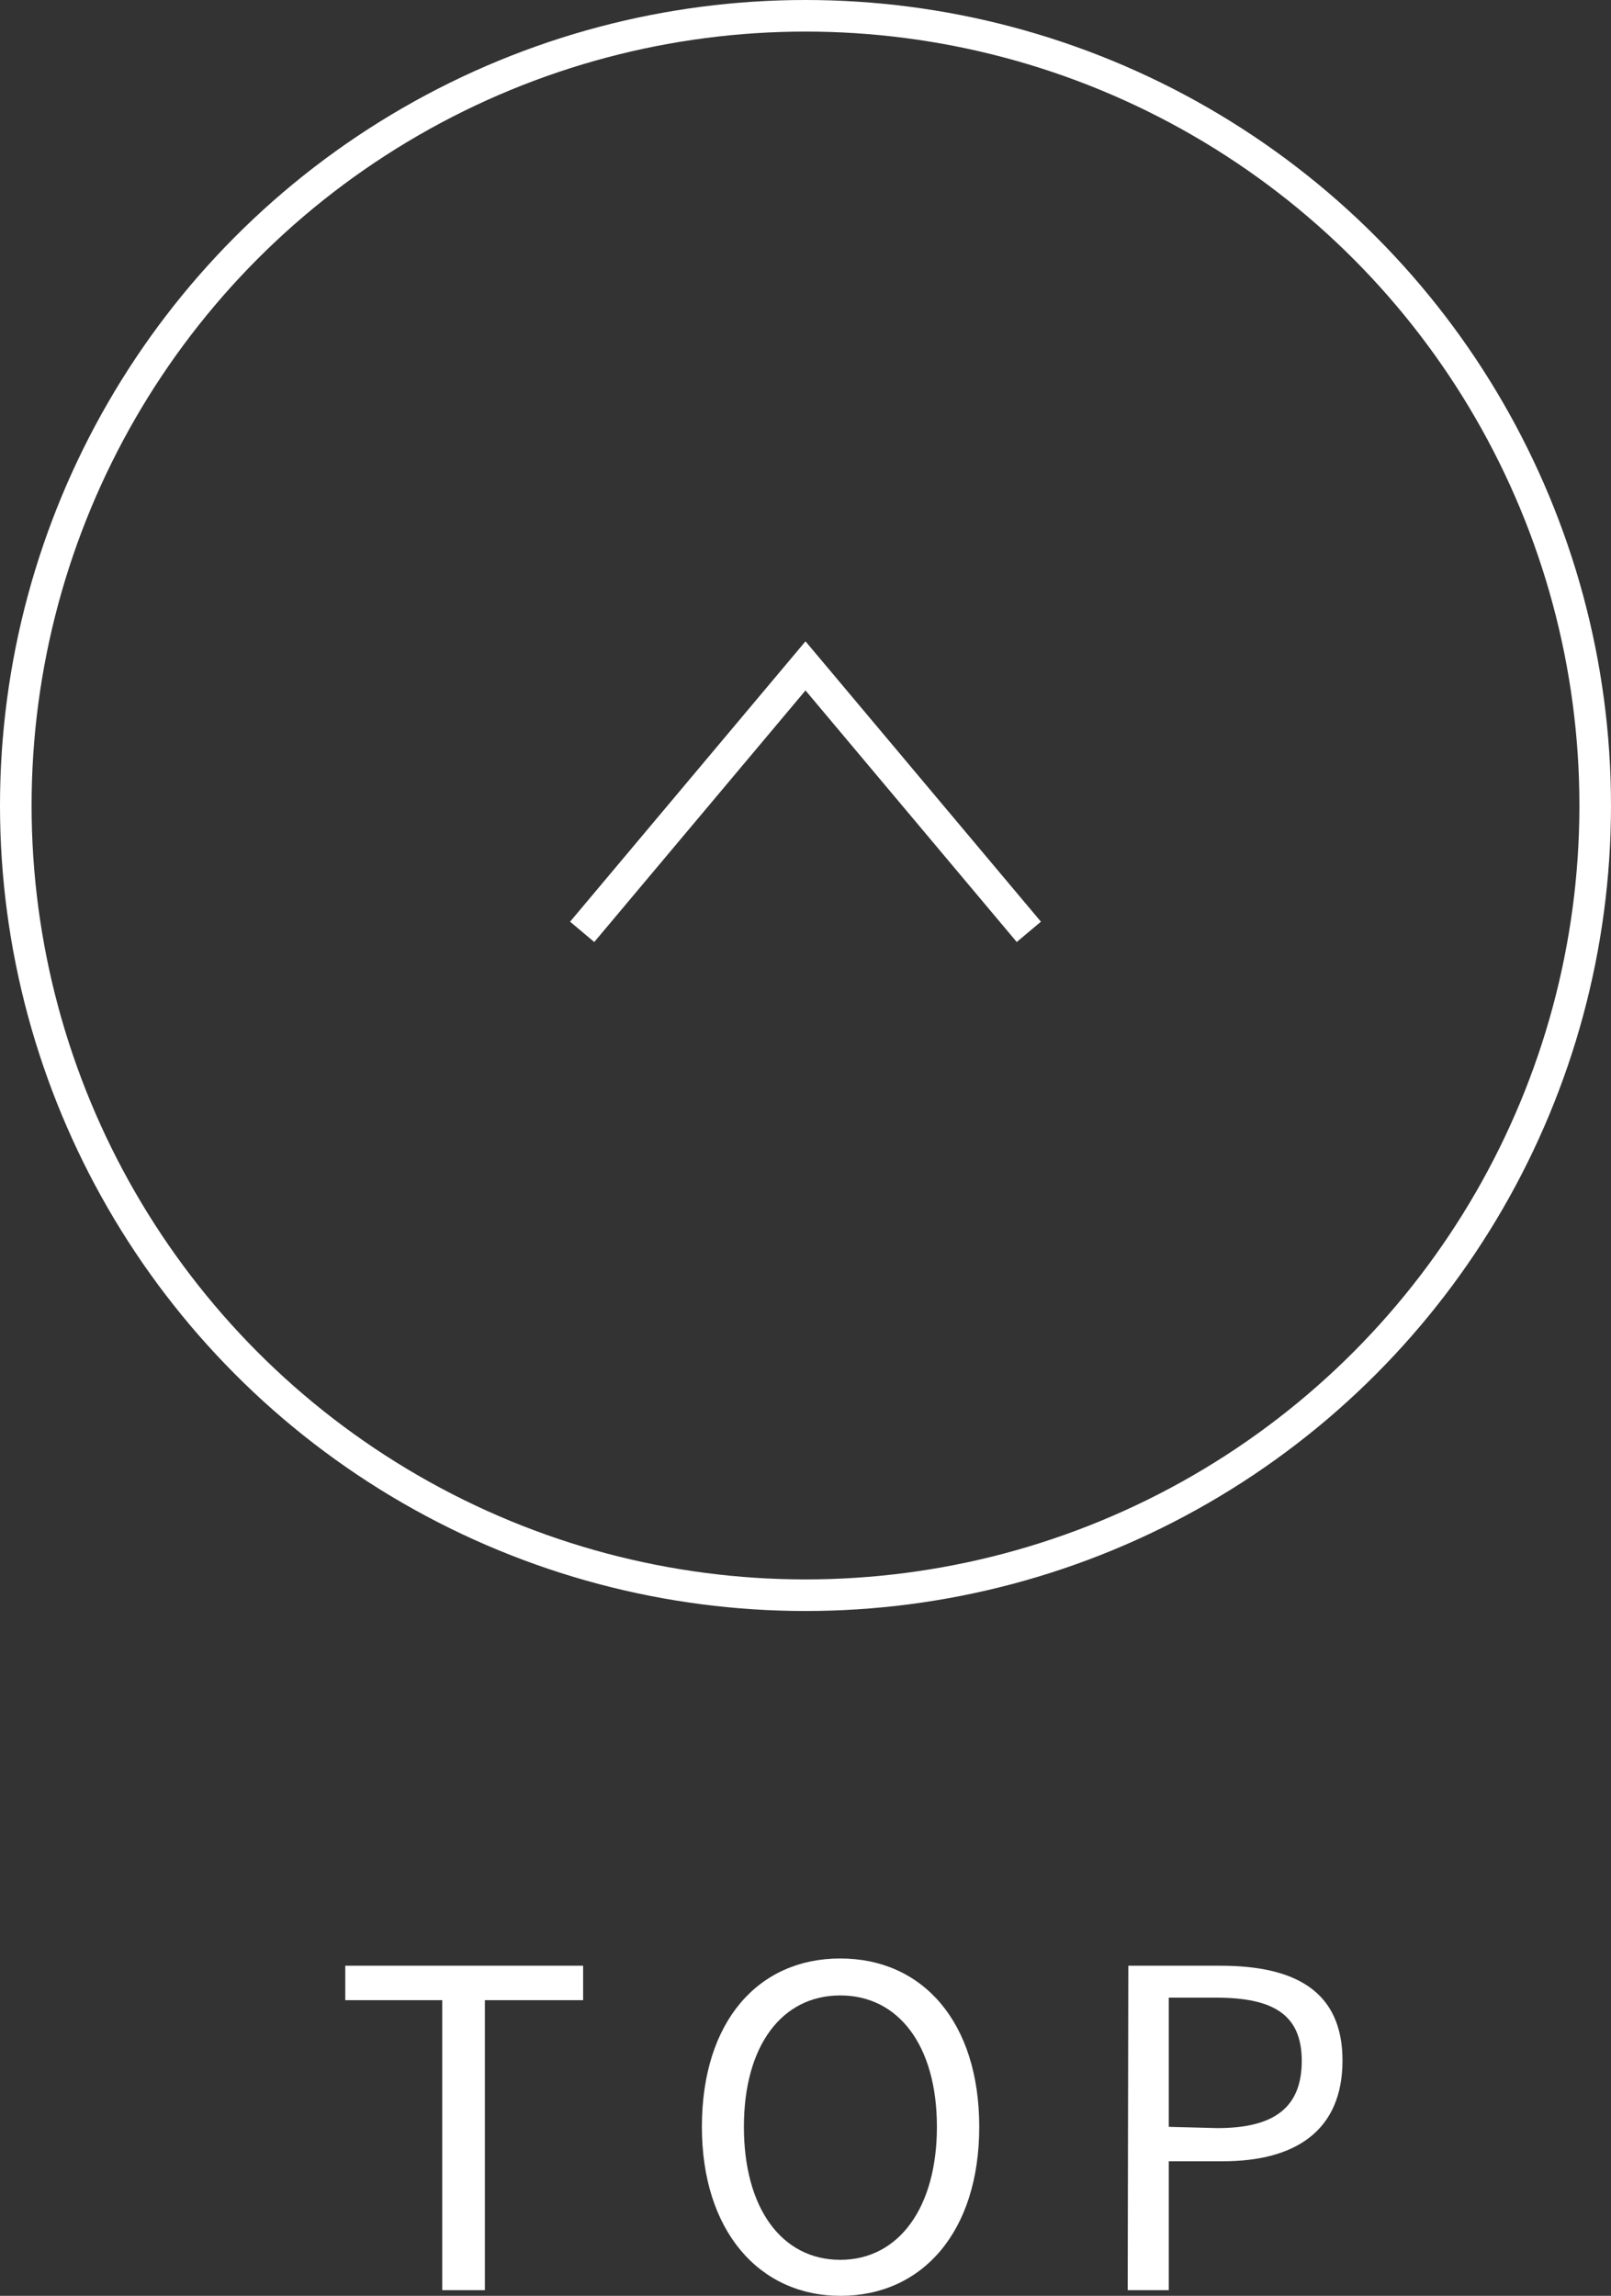
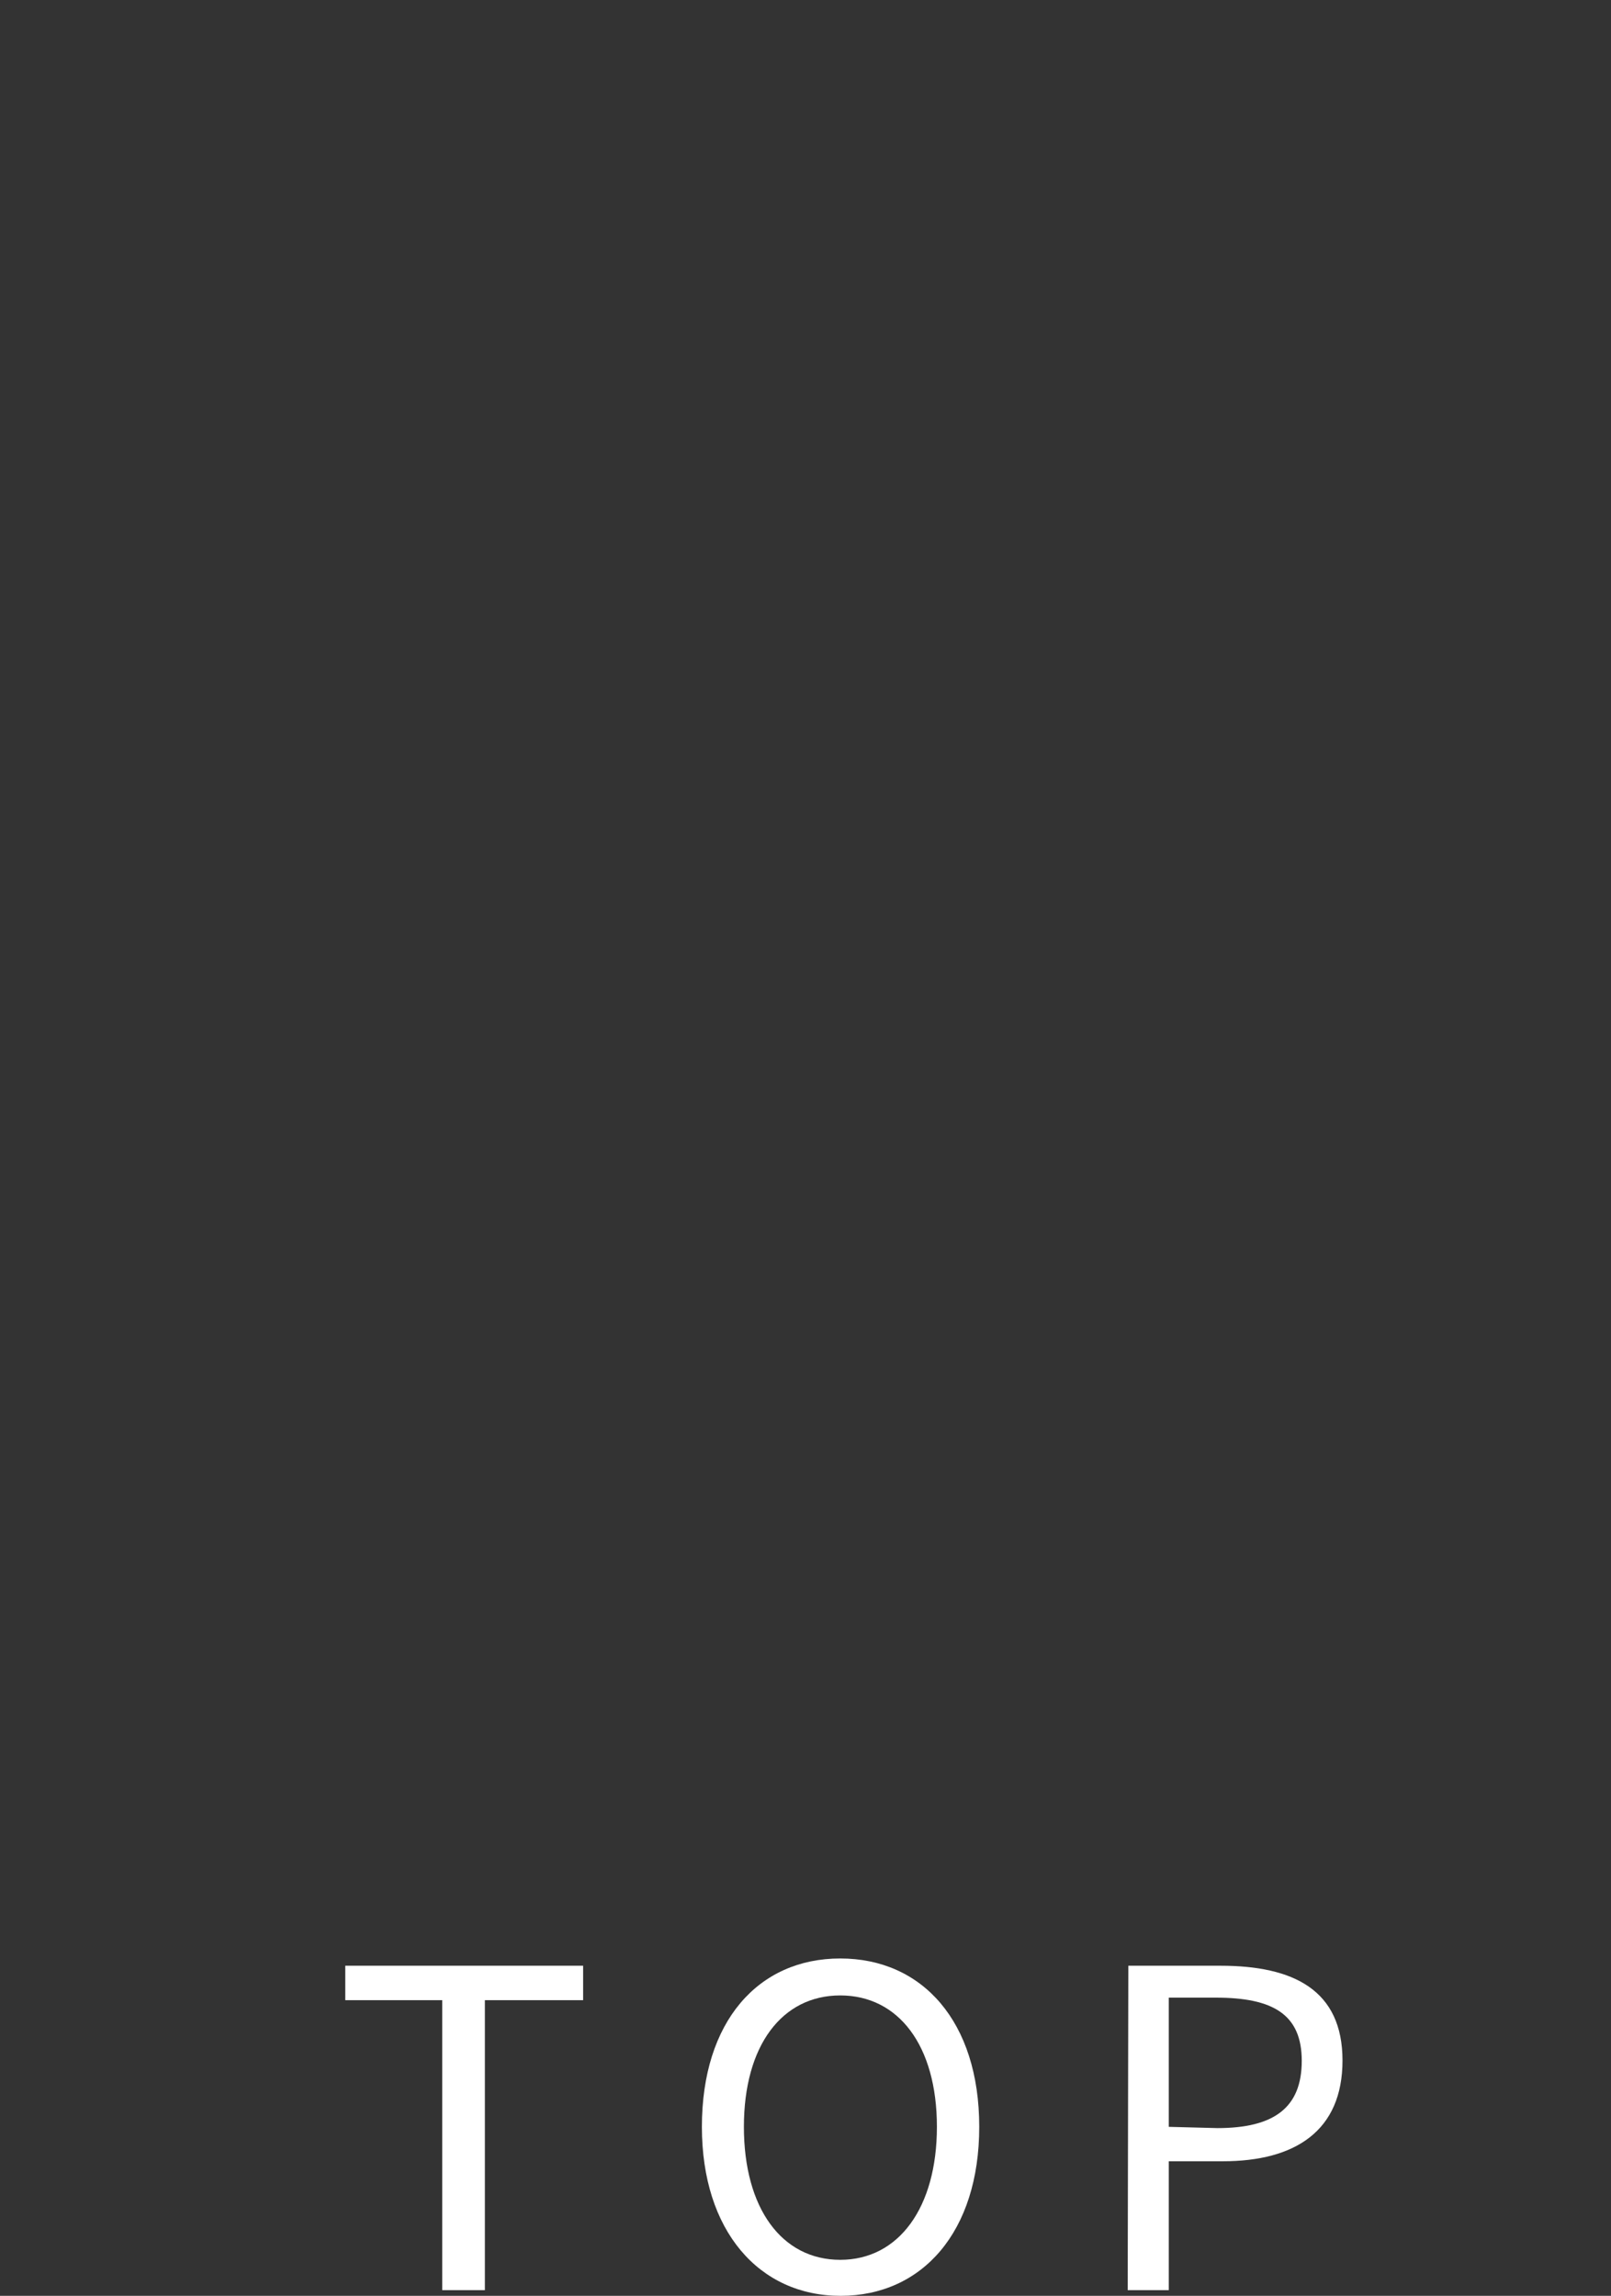
<svg xmlns="http://www.w3.org/2000/svg" viewBox="0 0 51 72.68">
  <rect x="0" y="0" width="51" height="72.68" fill="#333333" stroke="none" />
  <defs>
    <style>.cls-1{fill:#fff;}.cls-2{fill:none;stroke:#fff;stroke-miterlimit:10;}</style>
  </defs>
  <g>
    <g>
      <path class="cls-1" d="M14,63.32H10.93V62.23h7.53v1.09H15.35V72.5H14Z" />
      <path class="cls-1" d="M22.22,67.33C22.22,64,24,62,26.6,62S31,64,31,67.33s-1.81,5.35-4.39,5.35S22.22,70.62,22.22,67.33Zm7.44,0c0-2.58-1.22-4.16-3.06-4.16s-3.05,1.58-3.05,4.16,1.2,4.21,3.05,4.21S29.66,69.89,29.66,67.33Z" />
      <path class="cls-1" d="M35.72,62.23h2.92c2.31,0,3.86.77,3.86,3S41,68.42,38.71,68.42H37V72.5h-1.3Zm2.82,5.14c1.81,0,2.67-.66,2.67-2.13s-.91-2-2.72-2H37v4.09Z" />
-       <circle class="cls-2" cx="25.5" cy="25.5" r="25" />
-       <polyline class="cls-2" points="18.43 29.5 25.5 21.08 32.57 29.5" />
    </g>
  </g>
</svg>